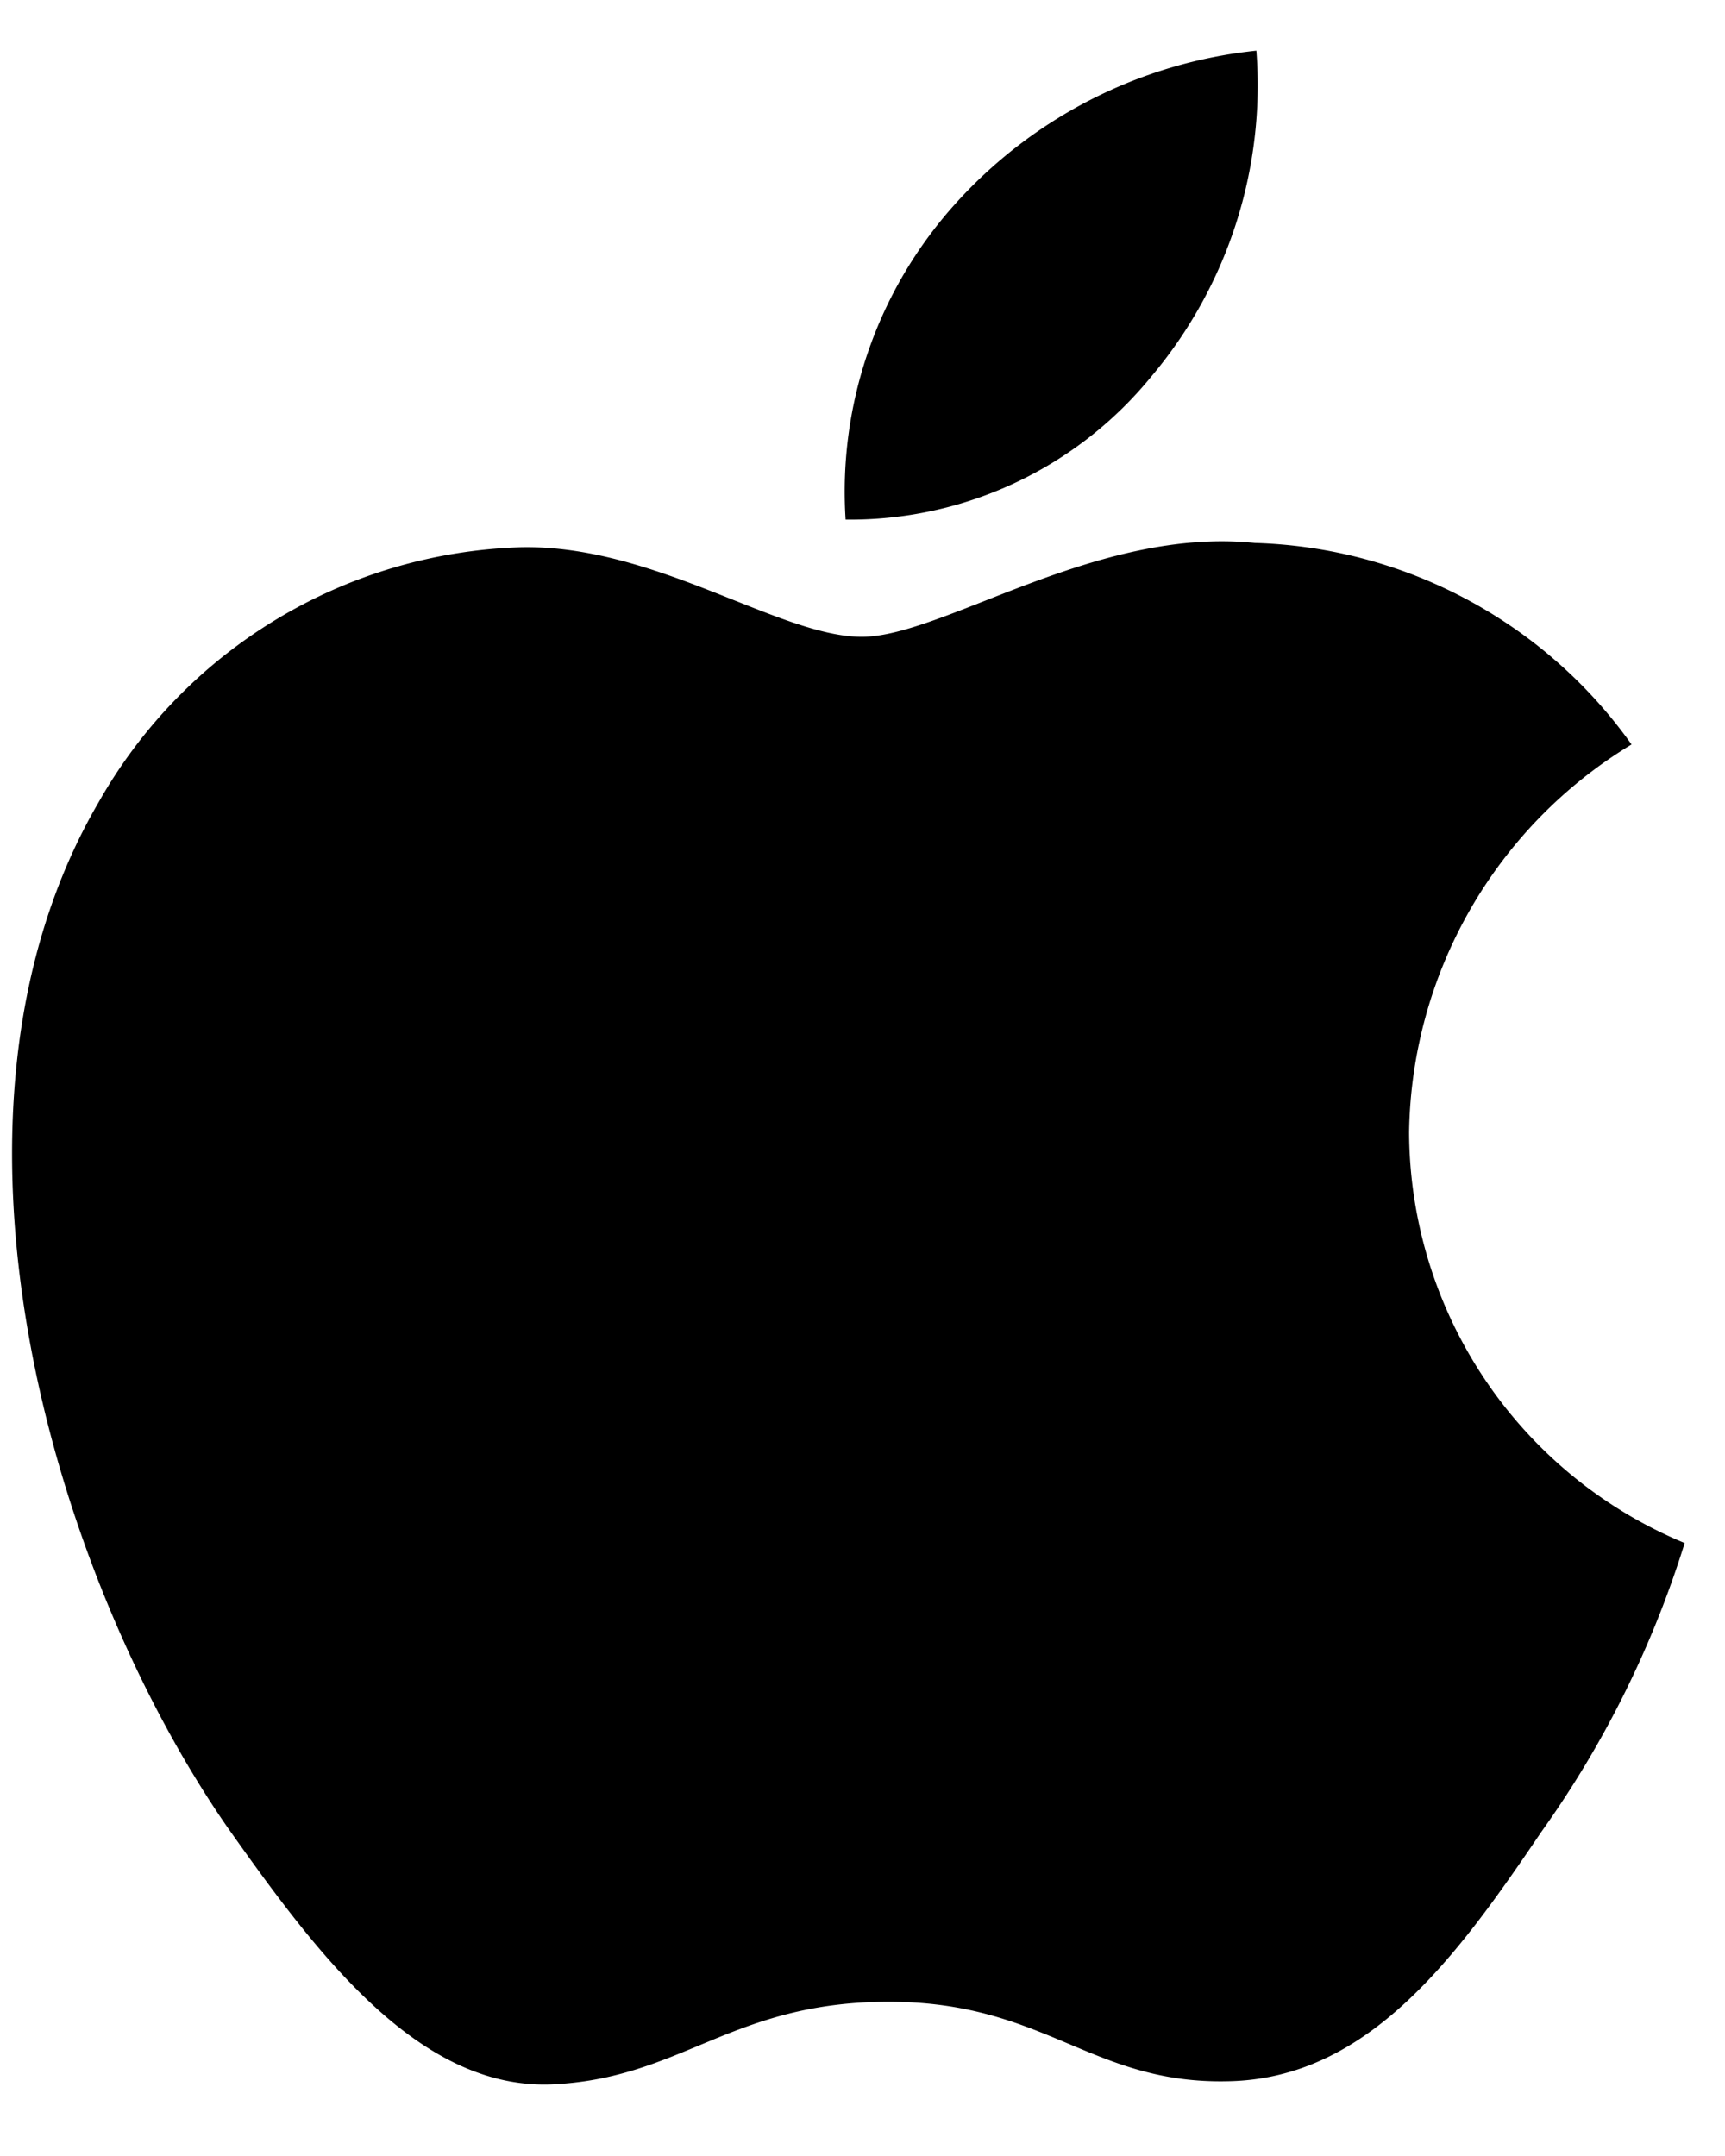
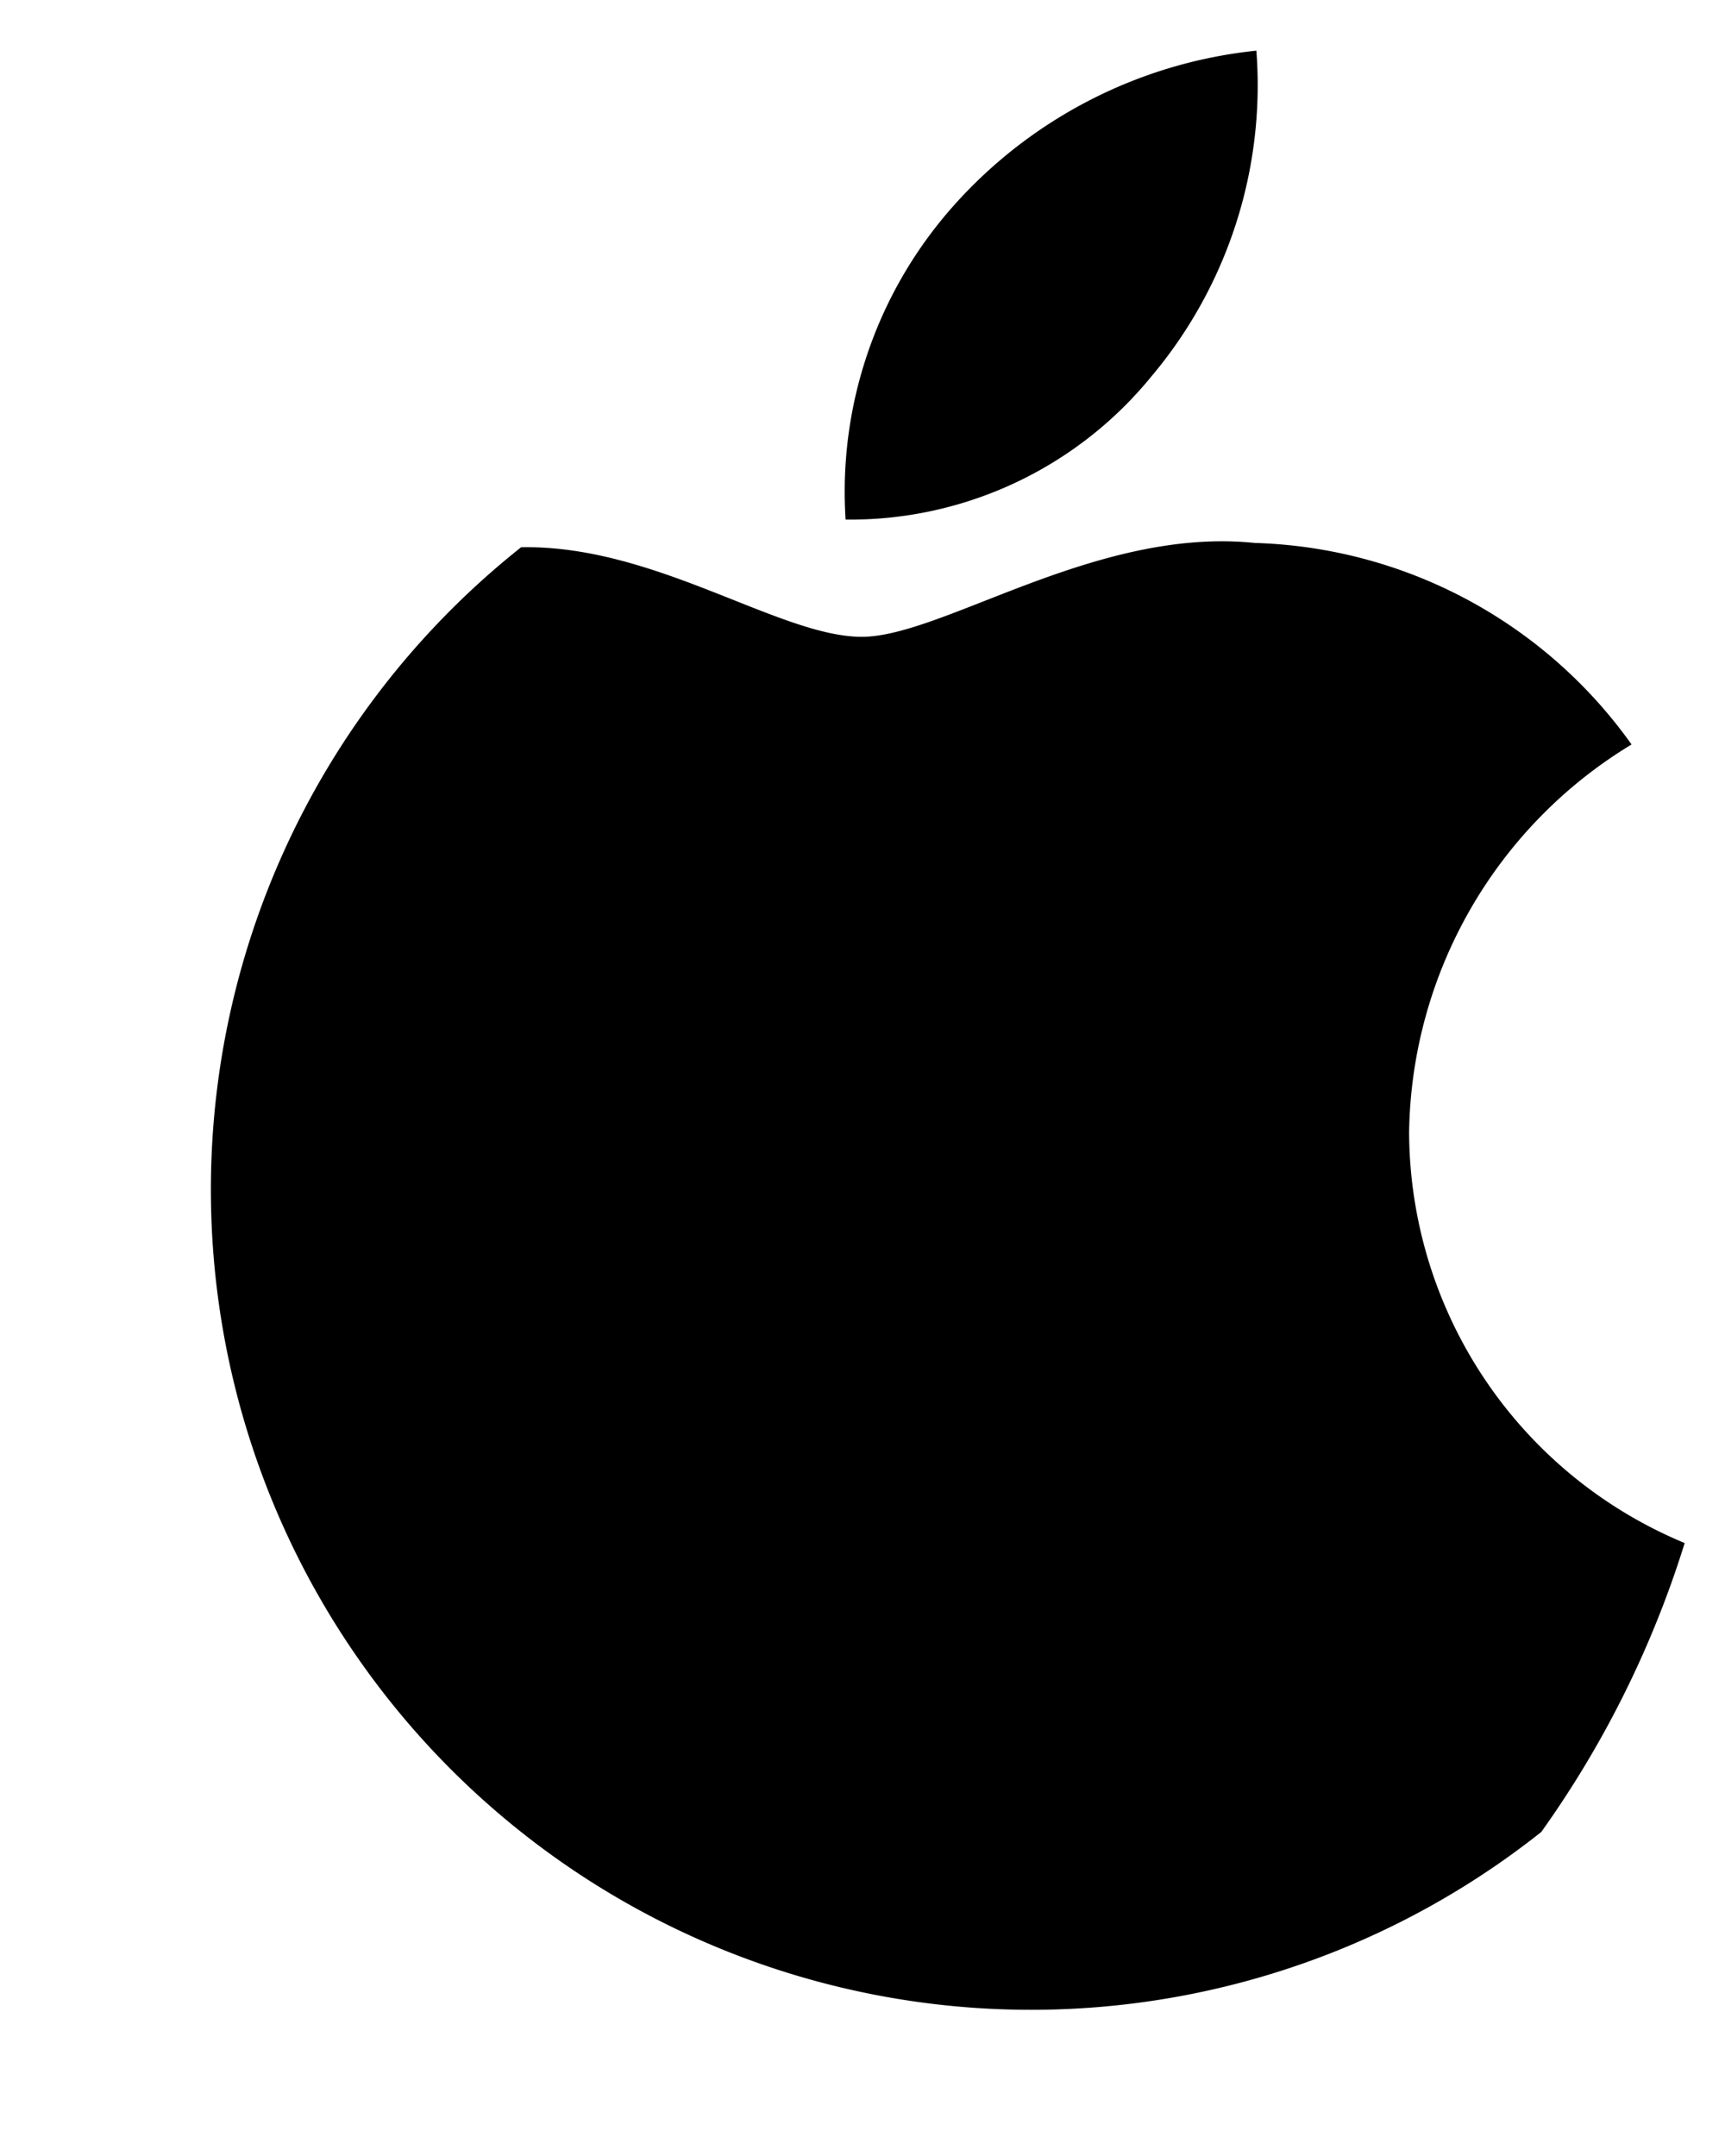
<svg xmlns="http://www.w3.org/2000/svg" width="24" height="30" fill="none">
-   <path d="M17.458 7.555a6.669 6.669 0 015.242 2.804 6.413 6.413 0 00-3.095 5.395 6.213 6.213 0 003.834 5.717 14.142 14.142 0 01-1.995 4.02c-1.175 1.738-2.406 3.436-4.361 3.469-1.9.042-2.538-1.106-4.717-1.106-2.198 0-2.88 1.074-4.701 1.15-1.862.067-3.285-1.858-4.502-3.58-2.434-3.517-4.329-9.912-1.789-14.264A6.992 6.992 0 017.25 7.615c1.864-.038 3.595 1.246 4.74 1.246 1.125 0 3.263-1.535 5.469-1.306zm.022-6.85a6.29 6.29 0 01-1.464 4.537 5.407 5.407 0 01-4.251 1.988 5.982 5.982 0 011.503-4.368A6.538 6.538 0 0117.48.705z" fill="#000" />
+   <path d="M17.458 7.555a6.669 6.669 0 015.242 2.804 6.413 6.413 0 00-3.095 5.395 6.213 6.213 0 003.834 5.717 14.142 14.142 0 01-1.995 4.02A6.992 6.992 0 017.25 7.615c1.864-.038 3.595 1.246 4.74 1.246 1.125 0 3.263-1.535 5.469-1.306zm.022-6.85a6.29 6.29 0 01-1.464 4.537 5.407 5.407 0 01-4.251 1.988 5.982 5.982 0 011.503-4.368A6.538 6.538 0 0117.48.705z" fill="#000" />
</svg>